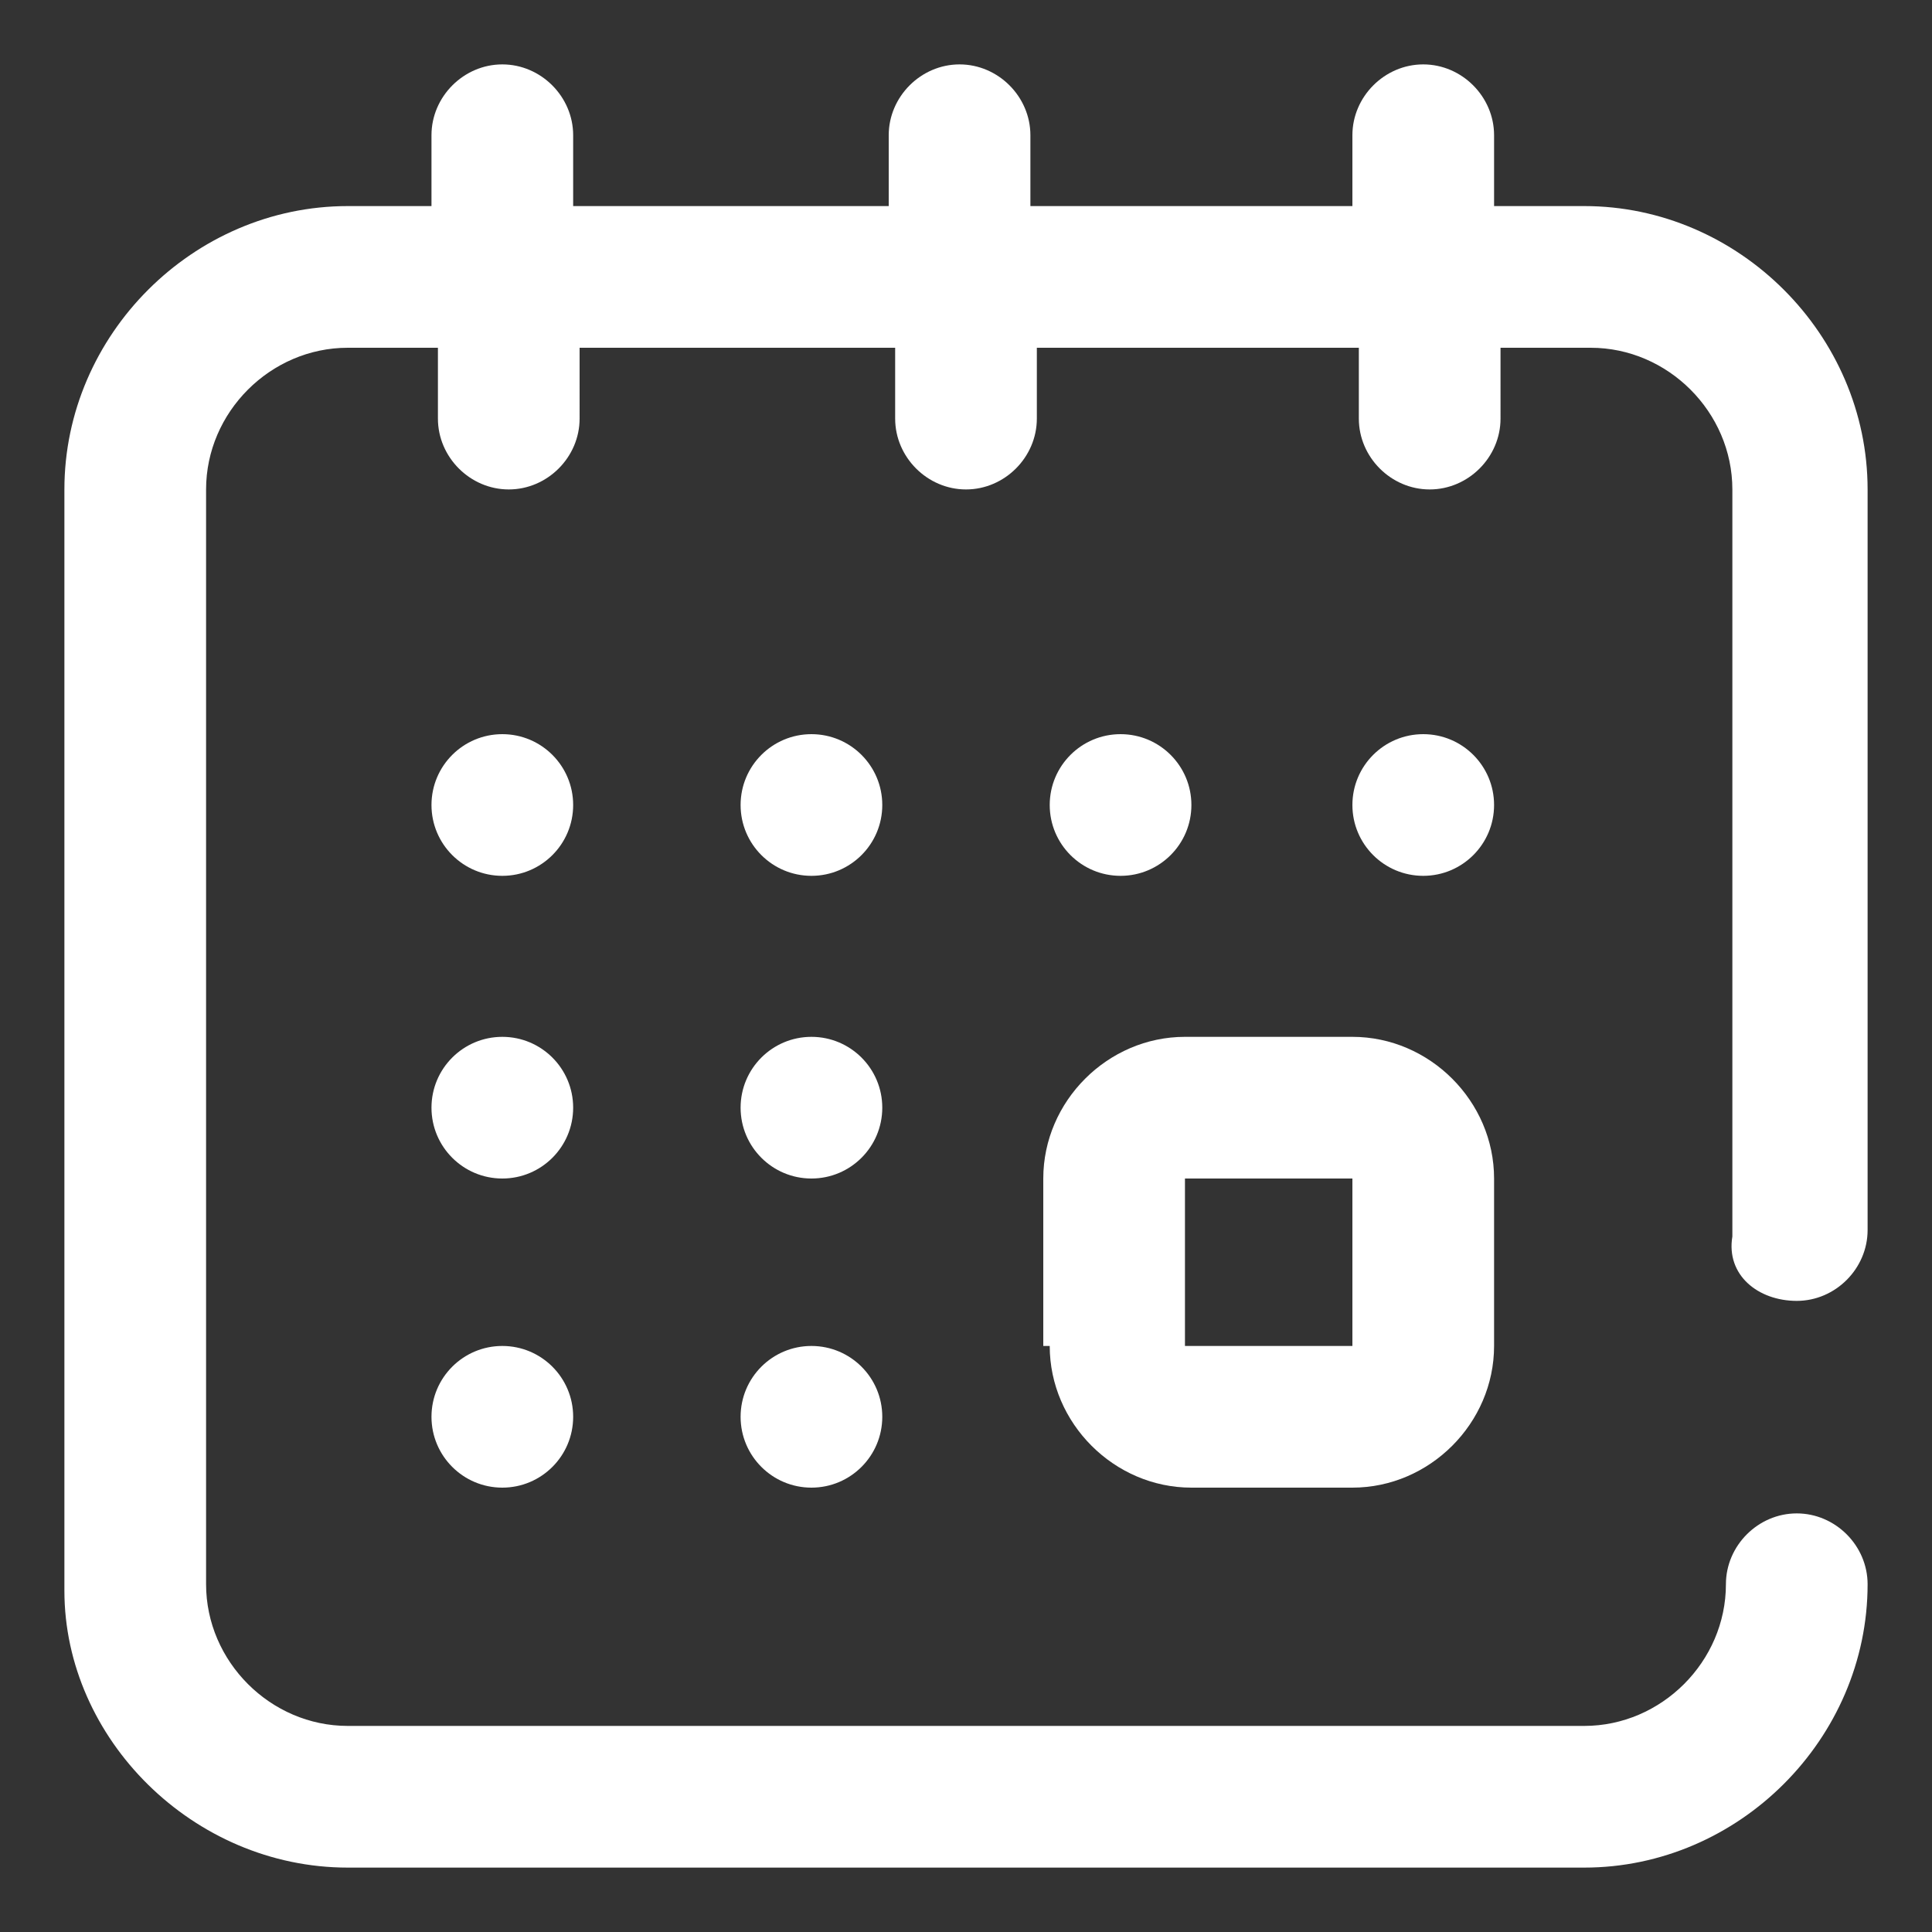
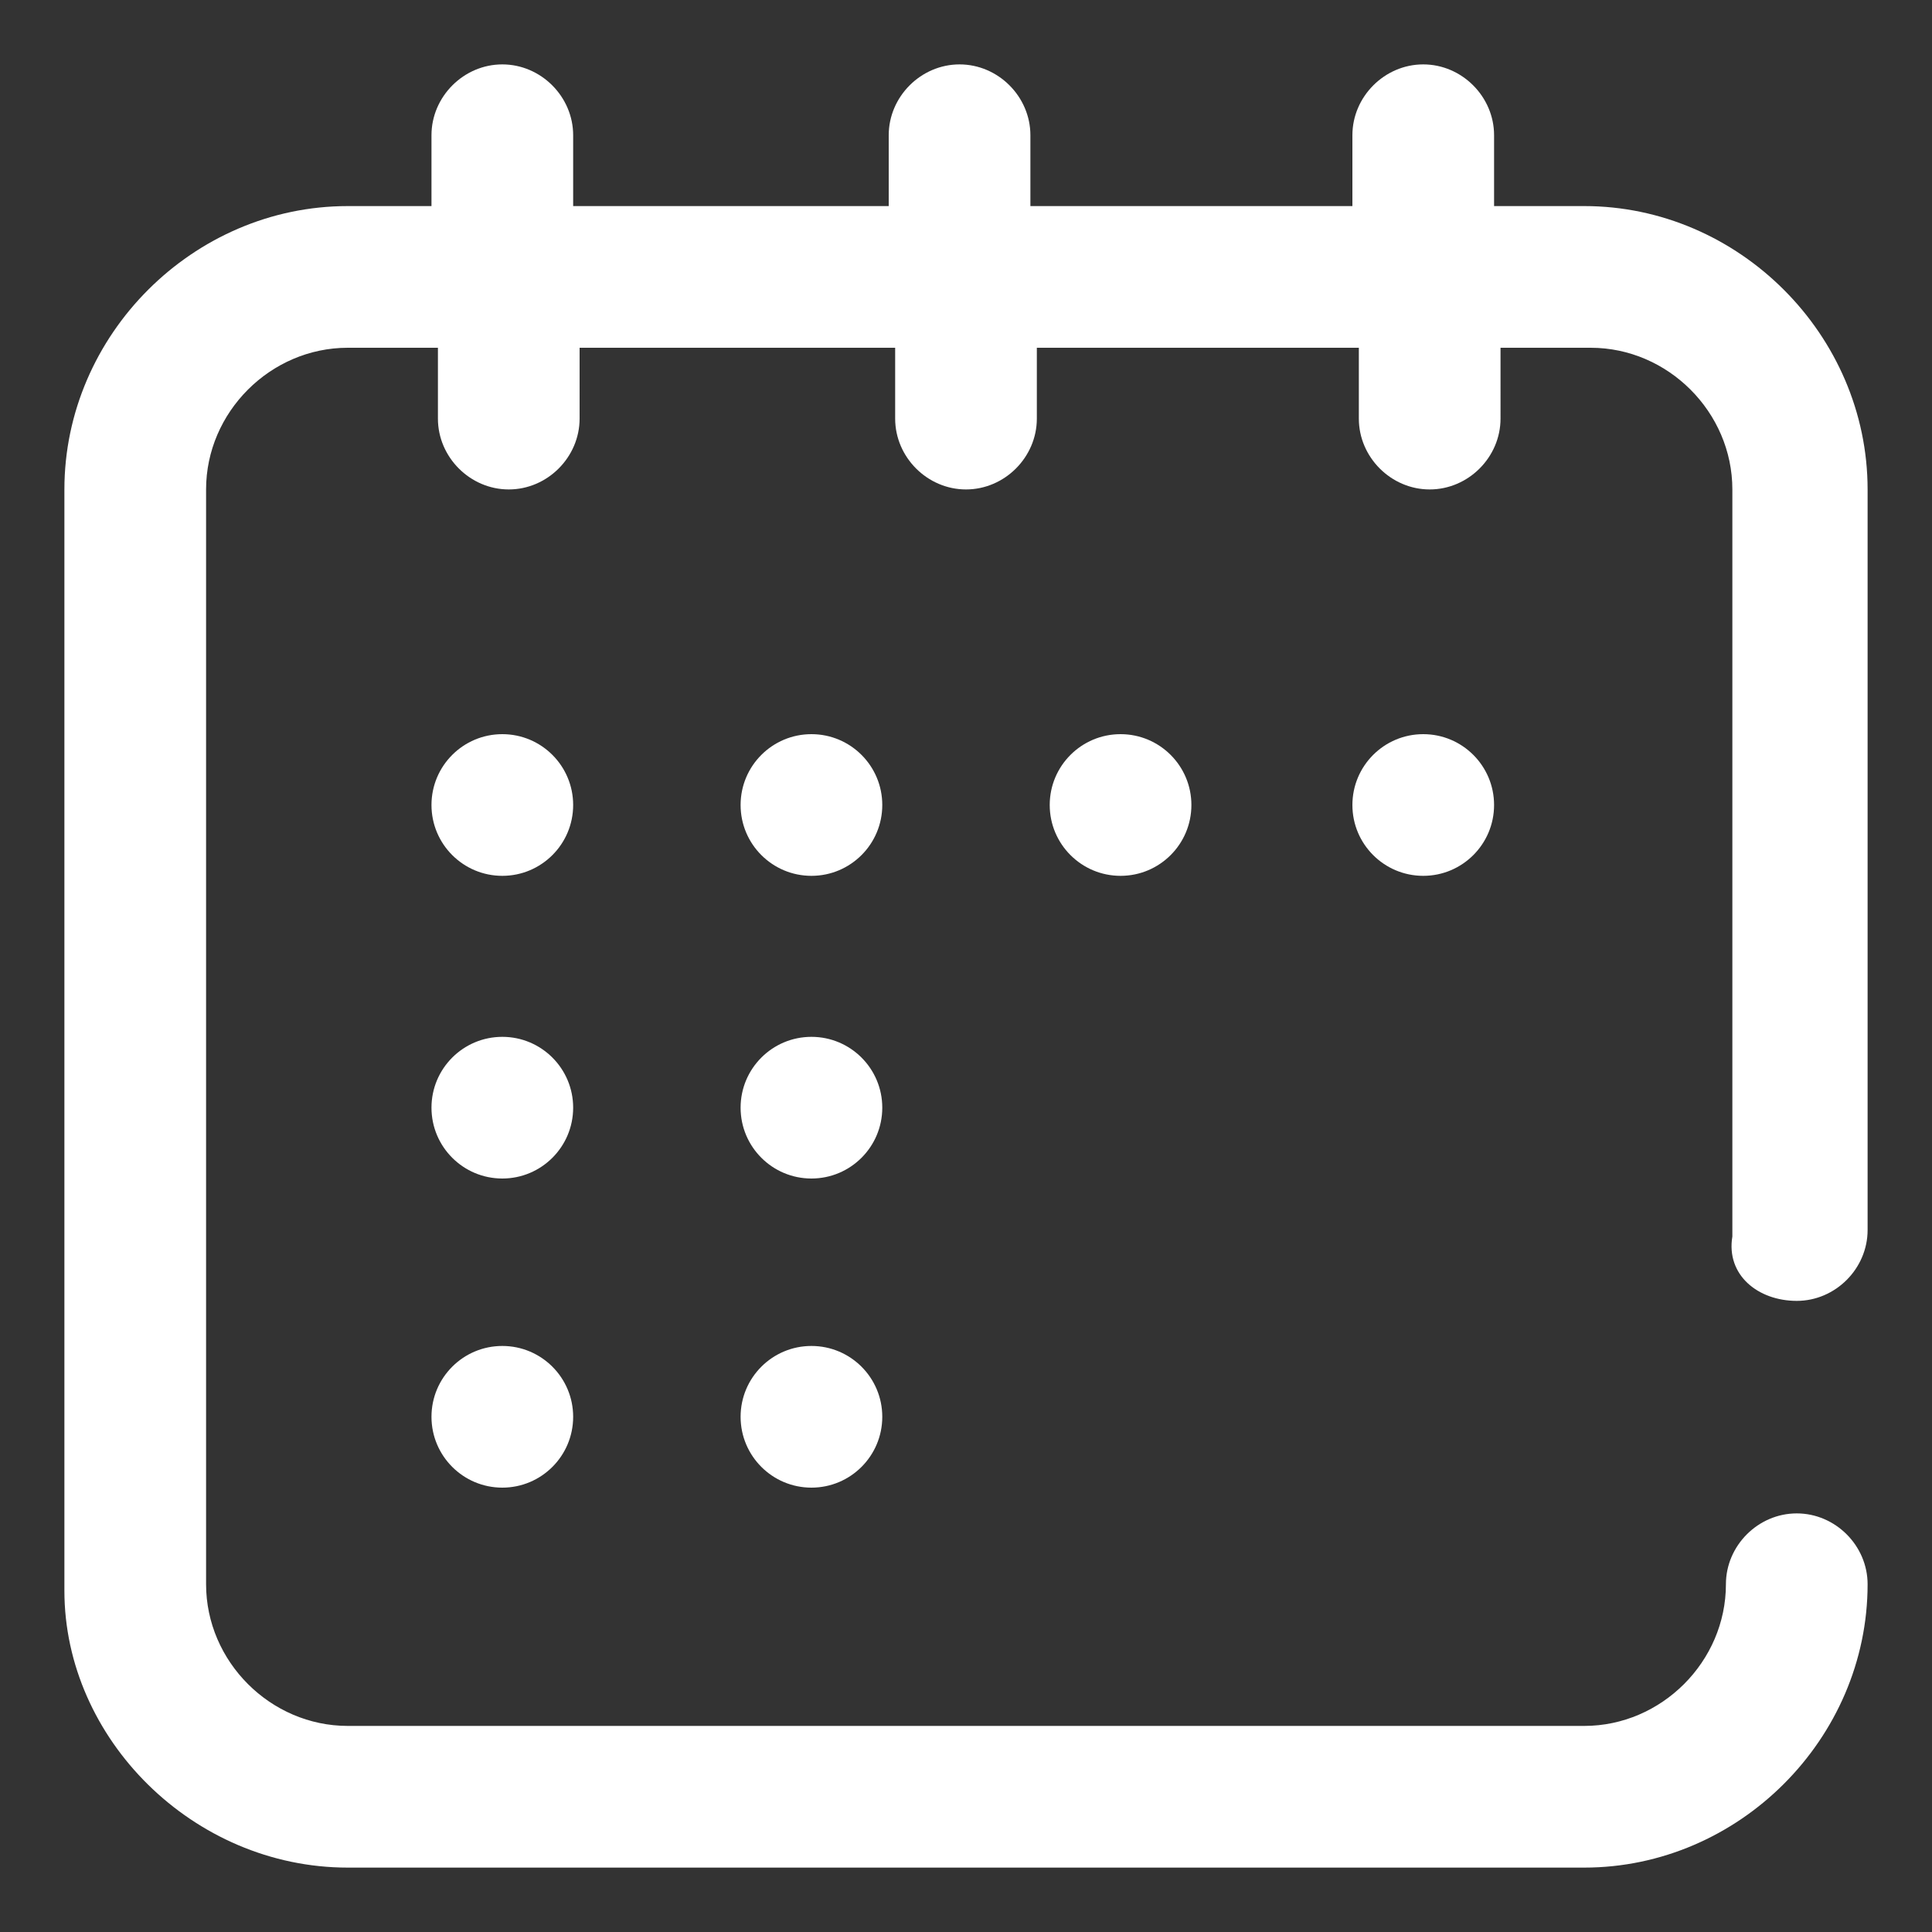
<svg xmlns="http://www.w3.org/2000/svg" version="1.1" id="Capa_1" x="0px" y="0px" viewBox="0 0 30 30" style="enable-background:new 0 0 30 30;" xml:space="preserve">
  <rect x="0" y="0" width="30" height="30" fill="#333333" stroke="none" />
  <style type="text/css">
	.st0{fill:#FFFFFF;}
</style>
  <g>
    <g>
      <g>
        <g>
-           <path class="st0" d="M16.3,20.9c0,1.2,1,2.2,2.2,2.2H21c1.2,0,2.2-1,2.2-2.2v-2.6c0-1.2-1-2.2-2.2-2.2h-2.6      c-1.2,0-2.2,1-2.2,2.2V20.9z M18.4,18.3H21l0,2.6c0,0,0,0,0,0h-2.6V18.3z" />
          <circle class="st0" cx="22.1" cy="12.5" r="1.1" />
          <circle class="st0" cx="17.4" cy="12.5" r="1.1" />
          <path class="st0" d="M27.9,20.2c0.6,0,1.1-0.5,1.1-1.1V7.6c0-2.4-2-4.4-4.4-4.4h-1.4V2.1c0-0.6-0.5-1.1-1.1-1.1S21,1.5,21,2.1      v1.1h-5V2.1C16,1.5,15.5,1,14.9,1s-1.1,0.5-1.1,1.1v1.1H8.9V2.1C8.9,1.5,8.4,1,7.8,1S6.7,1.5,6.7,2.1v1.1H5.4C3,3.2,1,5.2,1,7.6      v17.1C1,27,3,29,5.4,29h19.2c2.4,0,4.4-2,4.4-4.4c0-0.6-0.5-1.1-1.1-1.1s-1.1,0.5-1.1,1.1c0,1.2-1,2.2-2.2,2.2H5.4      c-1.2,0-2.2-1-2.2-2.2V7.6c0-1.2,1-2.2,2.2-2.2h1.4v1.1c0,0.6,0.5,1.1,1.1,1.1s1.1-0.5,1.1-1.1V5.4h4.9v1.1      c0,0.6,0.5,1.1,1.1,1.1c0.6,0,1.1-0.5,1.1-1.1V5.4h5v1.1c0,0.6,0.5,1.1,1.1,1.1s1.1-0.5,1.1-1.1V5.4h1.4c1.2,0,2.2,1,2.2,2.2      v11.6C26.8,19.8,27.3,20.2,27.9,20.2z" />
          <circle class="st0" cx="7.8" cy="22" r="1.1" />
          <circle class="st0" cx="7.8" cy="12.5" r="1.1" />
          <circle class="st0" cx="7.8" cy="17.2" r="1.1" />
          <circle class="st0" cx="12.6" cy="17.2" r="1.1" />
          <circle class="st0" cx="12.6" cy="12.5" r="1.1" />
          <circle class="st0" cx="12.6" cy="22" r="1.1" />
        </g>
      </g>
    </g>
  </g>
</svg>